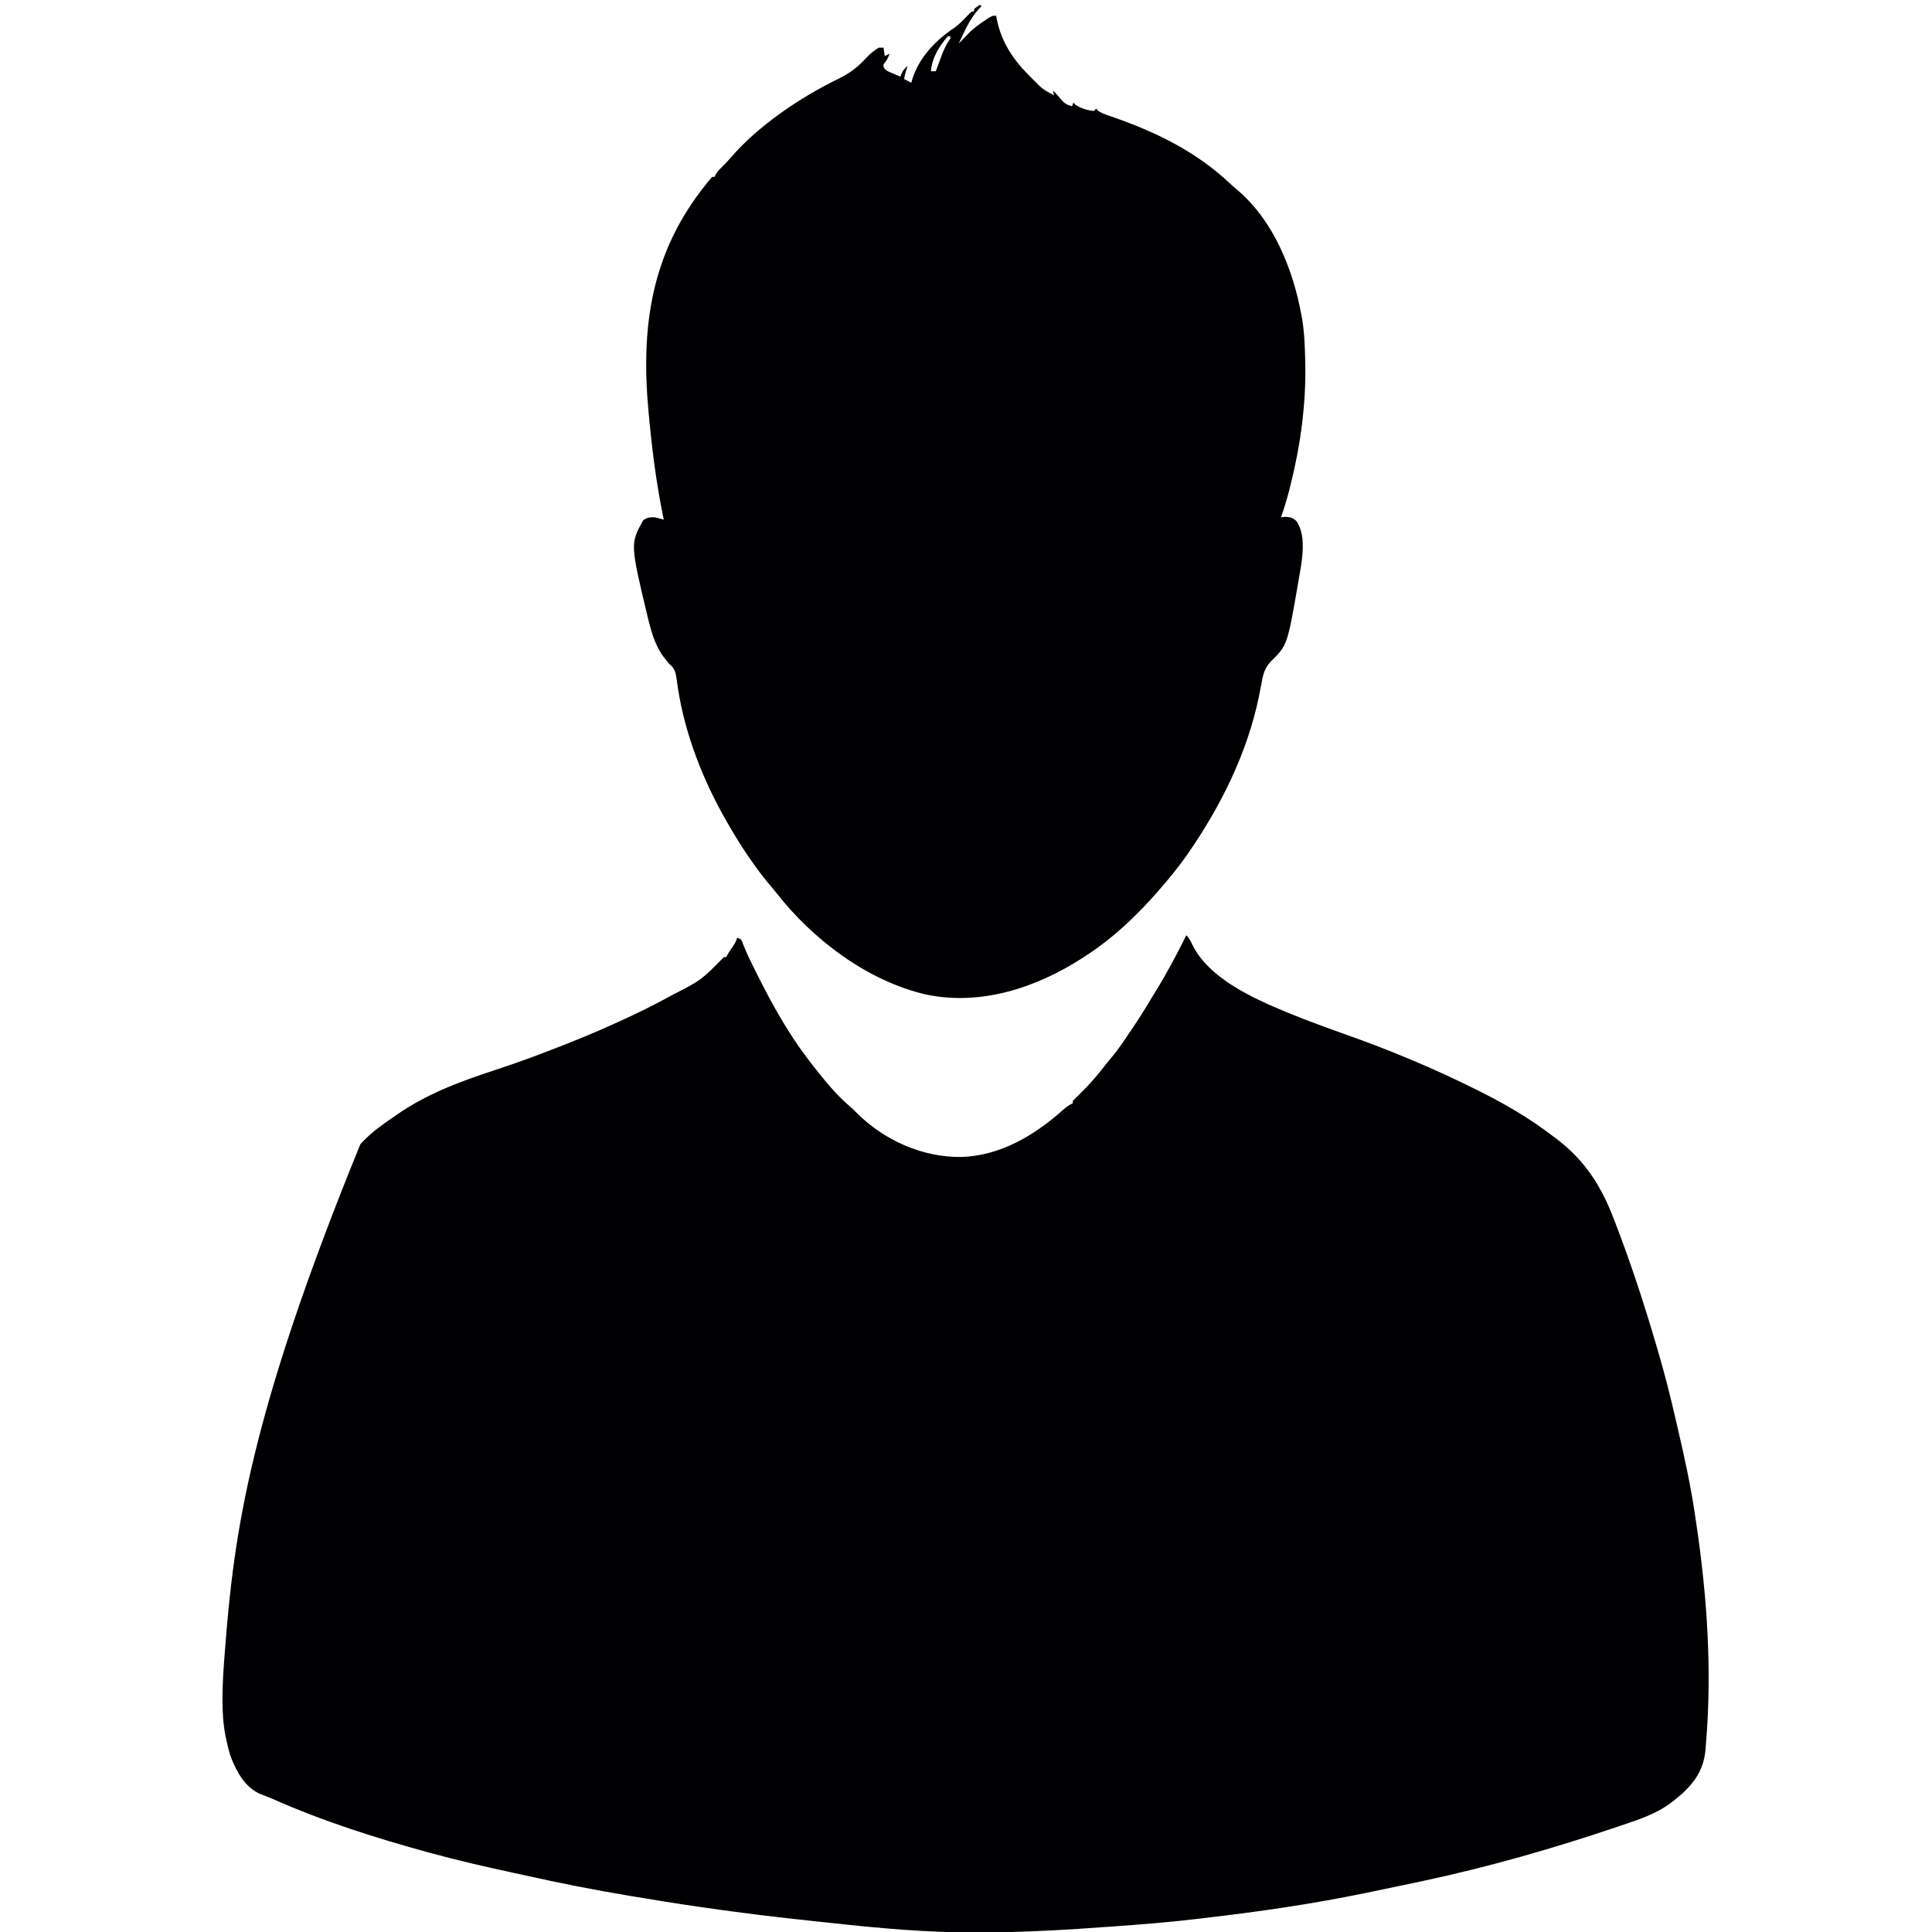
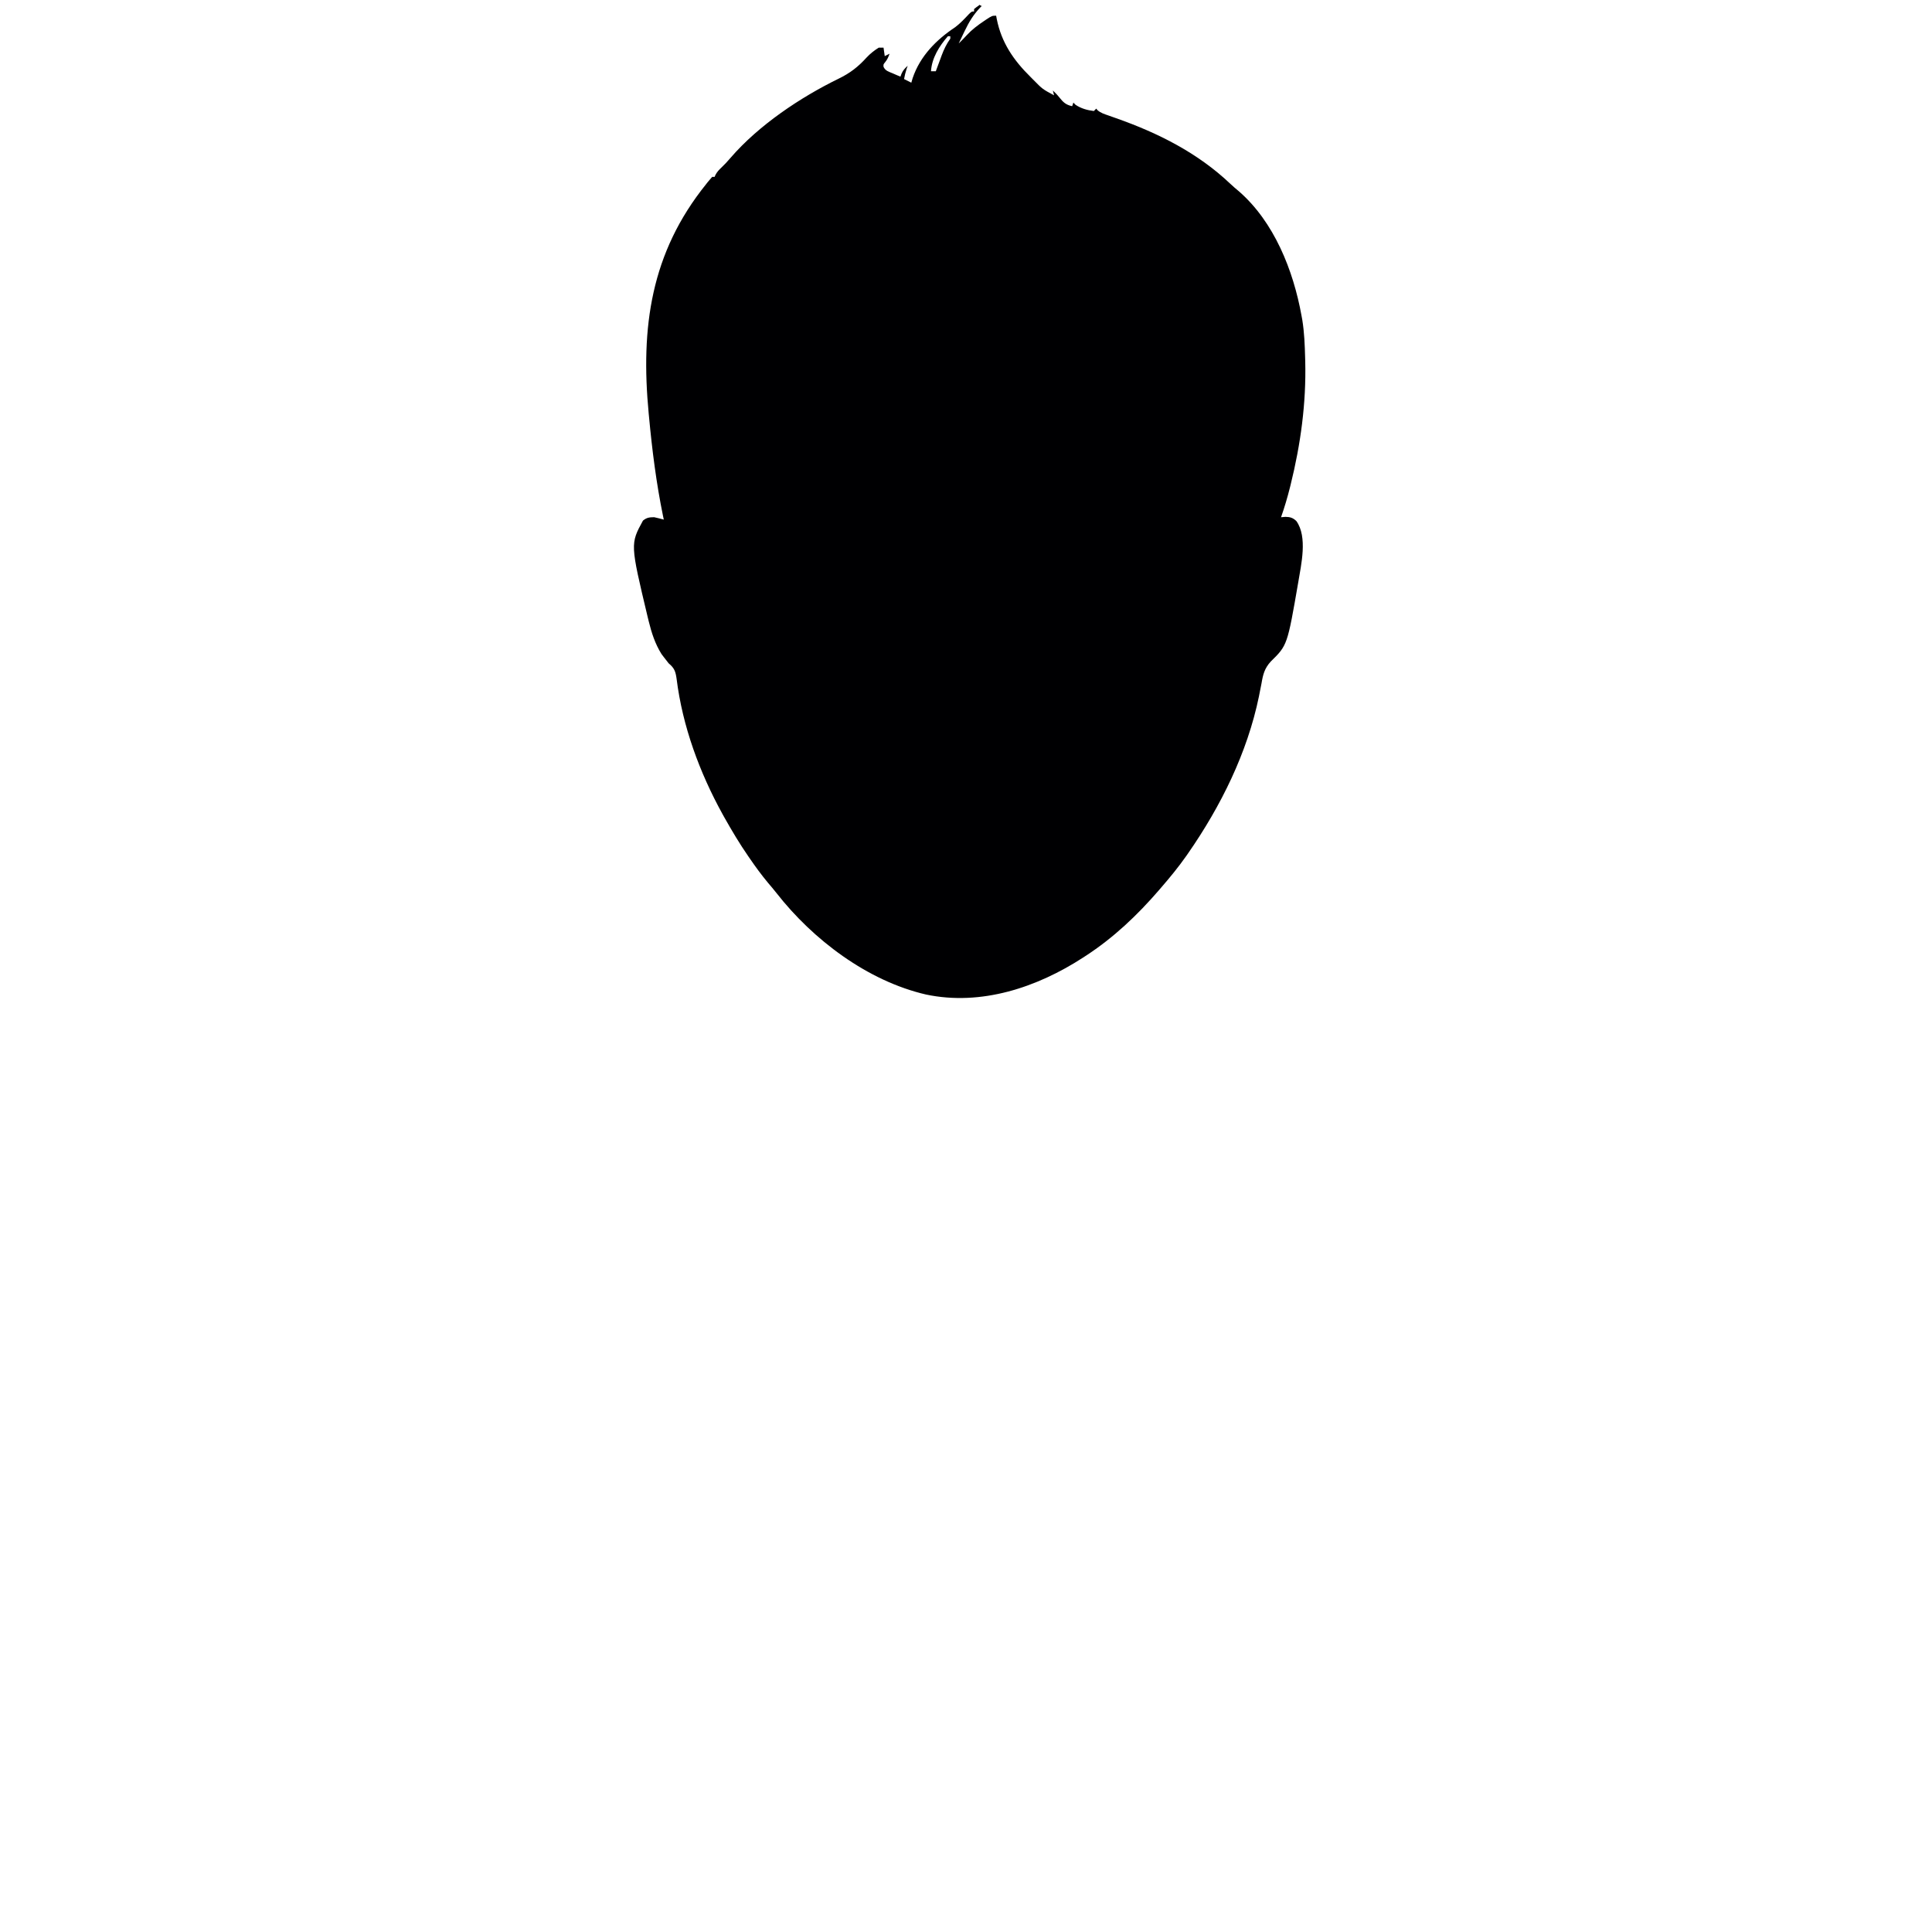
<svg xmlns="http://www.w3.org/2000/svg" version="1.1" viewBox="0 0 1600 1600" width="1280" height="1280">
-   <path transform="translate(983,775)" d="m0 0c2 2.41 3.24 4.54 4.5 7.44 13.6 27.8 50.4 44.4 77.5 55.6 0.936 0.386 1.87 0.771 2.84 1.17 15.2 6.21 30.6 11.8 46 17.3 17.2 6.1 34.2 12.5 51.1 19.6 1.74 0.72 1.74 0.72 3.52 1.45 18.2 7.54 35.9 15.8 53.5 24.5 0.944 0.467 1.89 0.935 2.86 1.42 20.9 10.4 41.6 22.4 60.1 36.6 1.14 0.84 2.27 1.68 3.41 2.52 23.9 17.9 37.7 39.4 48.2 67 0.294 0.763 0.587 1.53 0.89 2.31 12.7 32.9 23.7 66.3 33.6 100 0.597 2.03 1.2 4.06 1.8 6.09 5.72 19.3 10.6 38.7 15.1 58.3 0.558 2.41 1.12 4.83 1.68 7.24 5.4 23.3 10.5 46.5 14 70.2 0.335 2.28 0.678 4.55 1.02 6.83 9.1 60.6 13.3 122 8.22 183-0.113 1.4-0.22 2.8-0.32 4.2-1.17 16-7.52 26.5-19.1 37.4-1.81 1.55-3.65 3.07-5.5 4.56-0.763 0.636-0.763 0.636-1.54 1.28-12.8 10.5-28 15.5-43.5 20.7-0.805 0.273-1.61 0.546-2.44 0.827-52.9 17.9-107 33.5-162 45.2-1.69 0.363-3.38 0.725-5.07 1.09-11.8 2.53-23.6 4.98-35.4 7.4-2.33 0.478-4.66 0.961-7 1.45-44.2 9.17-89 15.6-134 20.8-2.41 0.279-4.82 0.566-7.22 0.856-22.6 2.71-45.2 4.42-67.9 6.07-1.08 0.079-1.08 0.079-2.18 0.16-35.9 2.63-71.8 4.74-108 4.84-1.26 0.005-1.26 0.005-2.55 0.01-41.4 0.131-82.2-3.65-123-8.13-4.34-0.472-8.69-0.929-13-1.38-30-3.1-59.8-6.81-89.6-11.1-0.977-0.14-1.95-0.281-2.96-0.425-19.4-2.79-38.7-5.89-58-9.14-0.768-0.129-1.54-0.258-2.33-0.391-28.1-4.73-56-10.2-83.8-16.4-4.02-0.892-8.05-1.77-12.1-2.64-22.4-4.86-44.8-9.97-66.9-16-1.12-0.306-2.25-0.612-3.41-0.927-43.4-11.9-86.8-25.7-128-44-3.41-1.47-6.88-2.81-10.4-4.13-12.7-5.61-19.2-17.7-24.2-30-1.73-4.9-2.92-9.92-4-15-0.213-0.989-0.425-1.98-0.645-3-1.96-9.96-2.55-20-2.52-30.1 0.002-1.03 0.004-2.07 0.006-3.13 0.088-11.8 0.922-23.5 1.85-35.3 0.134-1.74 0.134-1.74 0.271-3.52 7.39-95.8 20.2-193 112-418 0.674-0.732 1.35-1.46 2.04-2.22 7.71-8.21 16.7-14.4 26-20.8 0.668-0.465 1.34-0.929 2.02-1.41 25.1-17.4 52-27.4 80.9-36.9 15.9-5.22 31.5-10.8 47.1-16.9 2.06-0.801 4.11-1.6 6.17-2.39 16.7-6.46 33.2-13.3 49.5-20.8 0.71-0.325 1.42-0.65 2.15-0.984 13.2-6.08 26.4-12.4 39.2-19.5 0.741-0.415 1.48-0.83 2.25-1.26 24.9-12.7 24.9-12.7 43.8-31.9h2c0.34-0.773 0.34-0.773 0.688-1.56 1.15-2.14 2.37-3.93 3.81-5.88 2-2.74 3.42-5.32 4.5-8.56 3 1 3 1 4.1 3.14 0.355 0.952 0.711 1.9 1.08 2.89 3.21 8.11 7.09 15.8 11 23.6 0.378 0.753 0.756 1.51 1.15 2.28 12.1 24.1 25.2 47.6 41.7 69.1 0.634 0.835 1.27 1.67 1.92 2.53 1.67 2.18 3.37 4.33 5.08 6.47 0.661 0.835 1.32 1.67 2 2.53 7.73 9.63 15.9 19.1 25.3 27.1 2.36 2 4.47 4.22 6.66 6.4 22.7 22.1 53.8 35.8 85.5 35.5 32.2-0.992 60.4-17.7 83.9-38.6 2.71-2.4 5.2-4.5 8.57-5.88v-2c1.61-1.72 3.29-3.37 5-5 7.97-7.66 15-15.6 21.7-24.4 1.9-2.46 3.9-4.83 5.9-7.21 4.36-5.31 8.28-10.9 12.1-16.6 1.39-2.07 2.79-4.13 4.19-6.19 5.96-8.82 11.6-17.8 17-26.9 0.992-1.67 2.01-3.32 3.04-4.97 9.11-14.8 17.3-30.2 25-45.8z" fill="#000002" />
  <path transform="translate(811,4)" d="m0 0c0.66 0.33 1.32 0.66 2 1-0.508 0.516-1.02 1.03-1.54 1.56-5.5 5.84-9.06 11.8-12.5 19-0.489 1.01-0.977 2.02-1.48 3.06-1.19 2.45-2.36 4.91-3.52 7.38 3.42-3.38 3.42-3.38 6.71-6.89 4.25-4.6 8.93-8.14 14.1-11.6 0.659-0.446 1.32-0.891 2-1.35 4.81-3.15 4.81-3.15 8.19-3.15 0.255 1.36 0.255 1.36 0.516 2.75 3.88 19.5 13.9 34.1 27.9 47.9 1.07 1.08 1.07 1.08 2.16 2.18 7.78 7.94 7.78 7.94 17.4 13.1-0.33-1.32-0.66-2.64-1-4 1.91 1.84 3.74 3.67 5.39 5.75 3.19 4.02 5.38 6.13 10.6 7.25 0.33-0.99 0.66-1.98 1-3 0.866 0.897 0.866 0.897 1.75 1.81 4.62 3.11 9.72 4.52 15.2 5.19 0.66-0.66 1.32-1.32 2-2 0.352 0.44 0.704 0.881 1.07 1.33 2.65 2.28 5.61 3.2 8.86 4.31 1.44 0.509 2.87 1.02 4.31 1.53 0.756 0.266 1.51 0.533 2.29 0.807 34.9 12.3 67.5 28.7 94.5 54.3 2.28 2.15 4.63 4.18 7.05 6.17 29.2 25.4 45.1 65.4 51.9 103 0.215 1.18 0.431 2.35 0.652 3.57 1.68 10.4 2.07 20.9 2.35 31.4 0.029 1.01 0.057 2.02 0.087 3.07 0.844 34.5-3.8 68.5-12.1 102-0.166 0.666-0.331 1.33-0.502 2.02-2.12 8.44-4.55 16.7-7.44 24.9 1.2-0.103 2.39-0.206 3.62-0.312 3.8 0.04 6.31 0.768 9.12 3.54 9.34 13.2 3.92 36 1.52 50.6-9.02 52.2-9.02 52.2-22.8 65.7-5.11 5.61-6.4 10.7-7.62 18-0.47 2.41-0.945 4.81-1.43 7.21-0.235 1.21-0.471 2.42-0.713 3.66-9.64 46.7-31.5 90.8-58.7 130-0.528 0.754-1.06 1.51-1.6 2.29-6.33 8.99-13.2 17.4-20.4 25.7-0.602 0.703-1.2 1.41-1.82 2.13-18 20.9-37.9 39.8-61.2 54.9-0.641 0.42-1.28 0.839-1.94 1.27-38.1 24.7-84.3 40.2-130 30.6-48.5-11.2-93.7-45.4-124-84.2-2.26-2.88-4.63-5.65-7-8.44-5.4-6.48-10.3-13.2-15.1-20.2-0.611-0.879-0.611-0.879-1.23-1.78-7.19-10.4-13.6-21.2-19.8-32.2-0.731-1.31-0.731-1.31-1.48-2.66-18.9-34.3-33.1-72.6-38-112-0.836-5.92-1.75-8.83-6.56-12.8-1.38-1.67-2.71-3.38-4-5.12-0.639-0.848-1.28-1.7-1.94-2.57-5.32-8.52-8.22-17.5-10.6-27.2-0.294-1.2-0.588-2.39-0.891-3.63-14.4-60.4-14.4-60.4-3.86-79.7 3.14-2.53 5.23-2.75 9.25-2.81 2.7 0.551 5.33 1.29 8 2-0.219-1.03-0.438-2.06-0.664-3.12-5.56-27.1-9.03-54.7-11.6-82.2-0.081-0.842-0.162-1.68-0.246-2.55-6.78-71.3 1.67-133 47.6-190 0.656-0.836 0.656-0.836 1.32-1.69 1.18-1.47 2.42-2.9 3.68-4.31h2c0.254-0.583 0.508-1.17 0.77-1.77 1.36-2.48 2.87-4.04 4.92-5.98 2.65-2.57 5.14-5.16 7.5-8 23.3-27 57.8-50.1 89.6-65.6 9.34-4.55 16-9.68 23-17.4 3.11-3.32 6.28-5.83 10.1-8.23h4c0.33 2.31 0.66 4.62 1 7 1.98-0.99 1.98-0.99 4-2-0.98 2.71-1.85 4.82-3.69 7.06-1.49 1.81-1.49 1.81-1.3 3.86 1.58 3.32 4.25 3.92 7.55 5.33 1.2 0.521 2.4 1.04 3.63 1.58 0.927 0.387 1.85 0.773 2.81 1.17 0.286-0.777 0.572-1.55 0.867-2.36 1.26-2.94 2.78-4.52 5.13-6.64-0.309 0.887-0.619 1.77-0.938 2.69-0.892 2.78-1.56 5.44-2.06 8.31 1.98 0.99 3.96 1.98 6 3 0.557-1.89 0.557-1.89 1.12-3.81 6.14-18.2 19.6-31.8 35.3-42.2 4.19-3.17 7.7-6.97 11.3-10.8 2.25-2.16 2.25-2.16 4.25-2.16v-2c2-1.63 2-1.63 4-3zm-26 26c-7.13 8.14-13.3 18-14 29h4c0.221-0.605 0.443-1.21 0.671-1.83 1.02-2.77 2.05-5.53 3.08-8.29 0.348-0.951 0.696-1.9 1.05-2.88 1.94-5.17 4.01-9.5 7.2-14v-2h-2z" fill="#000002" />
</svg>